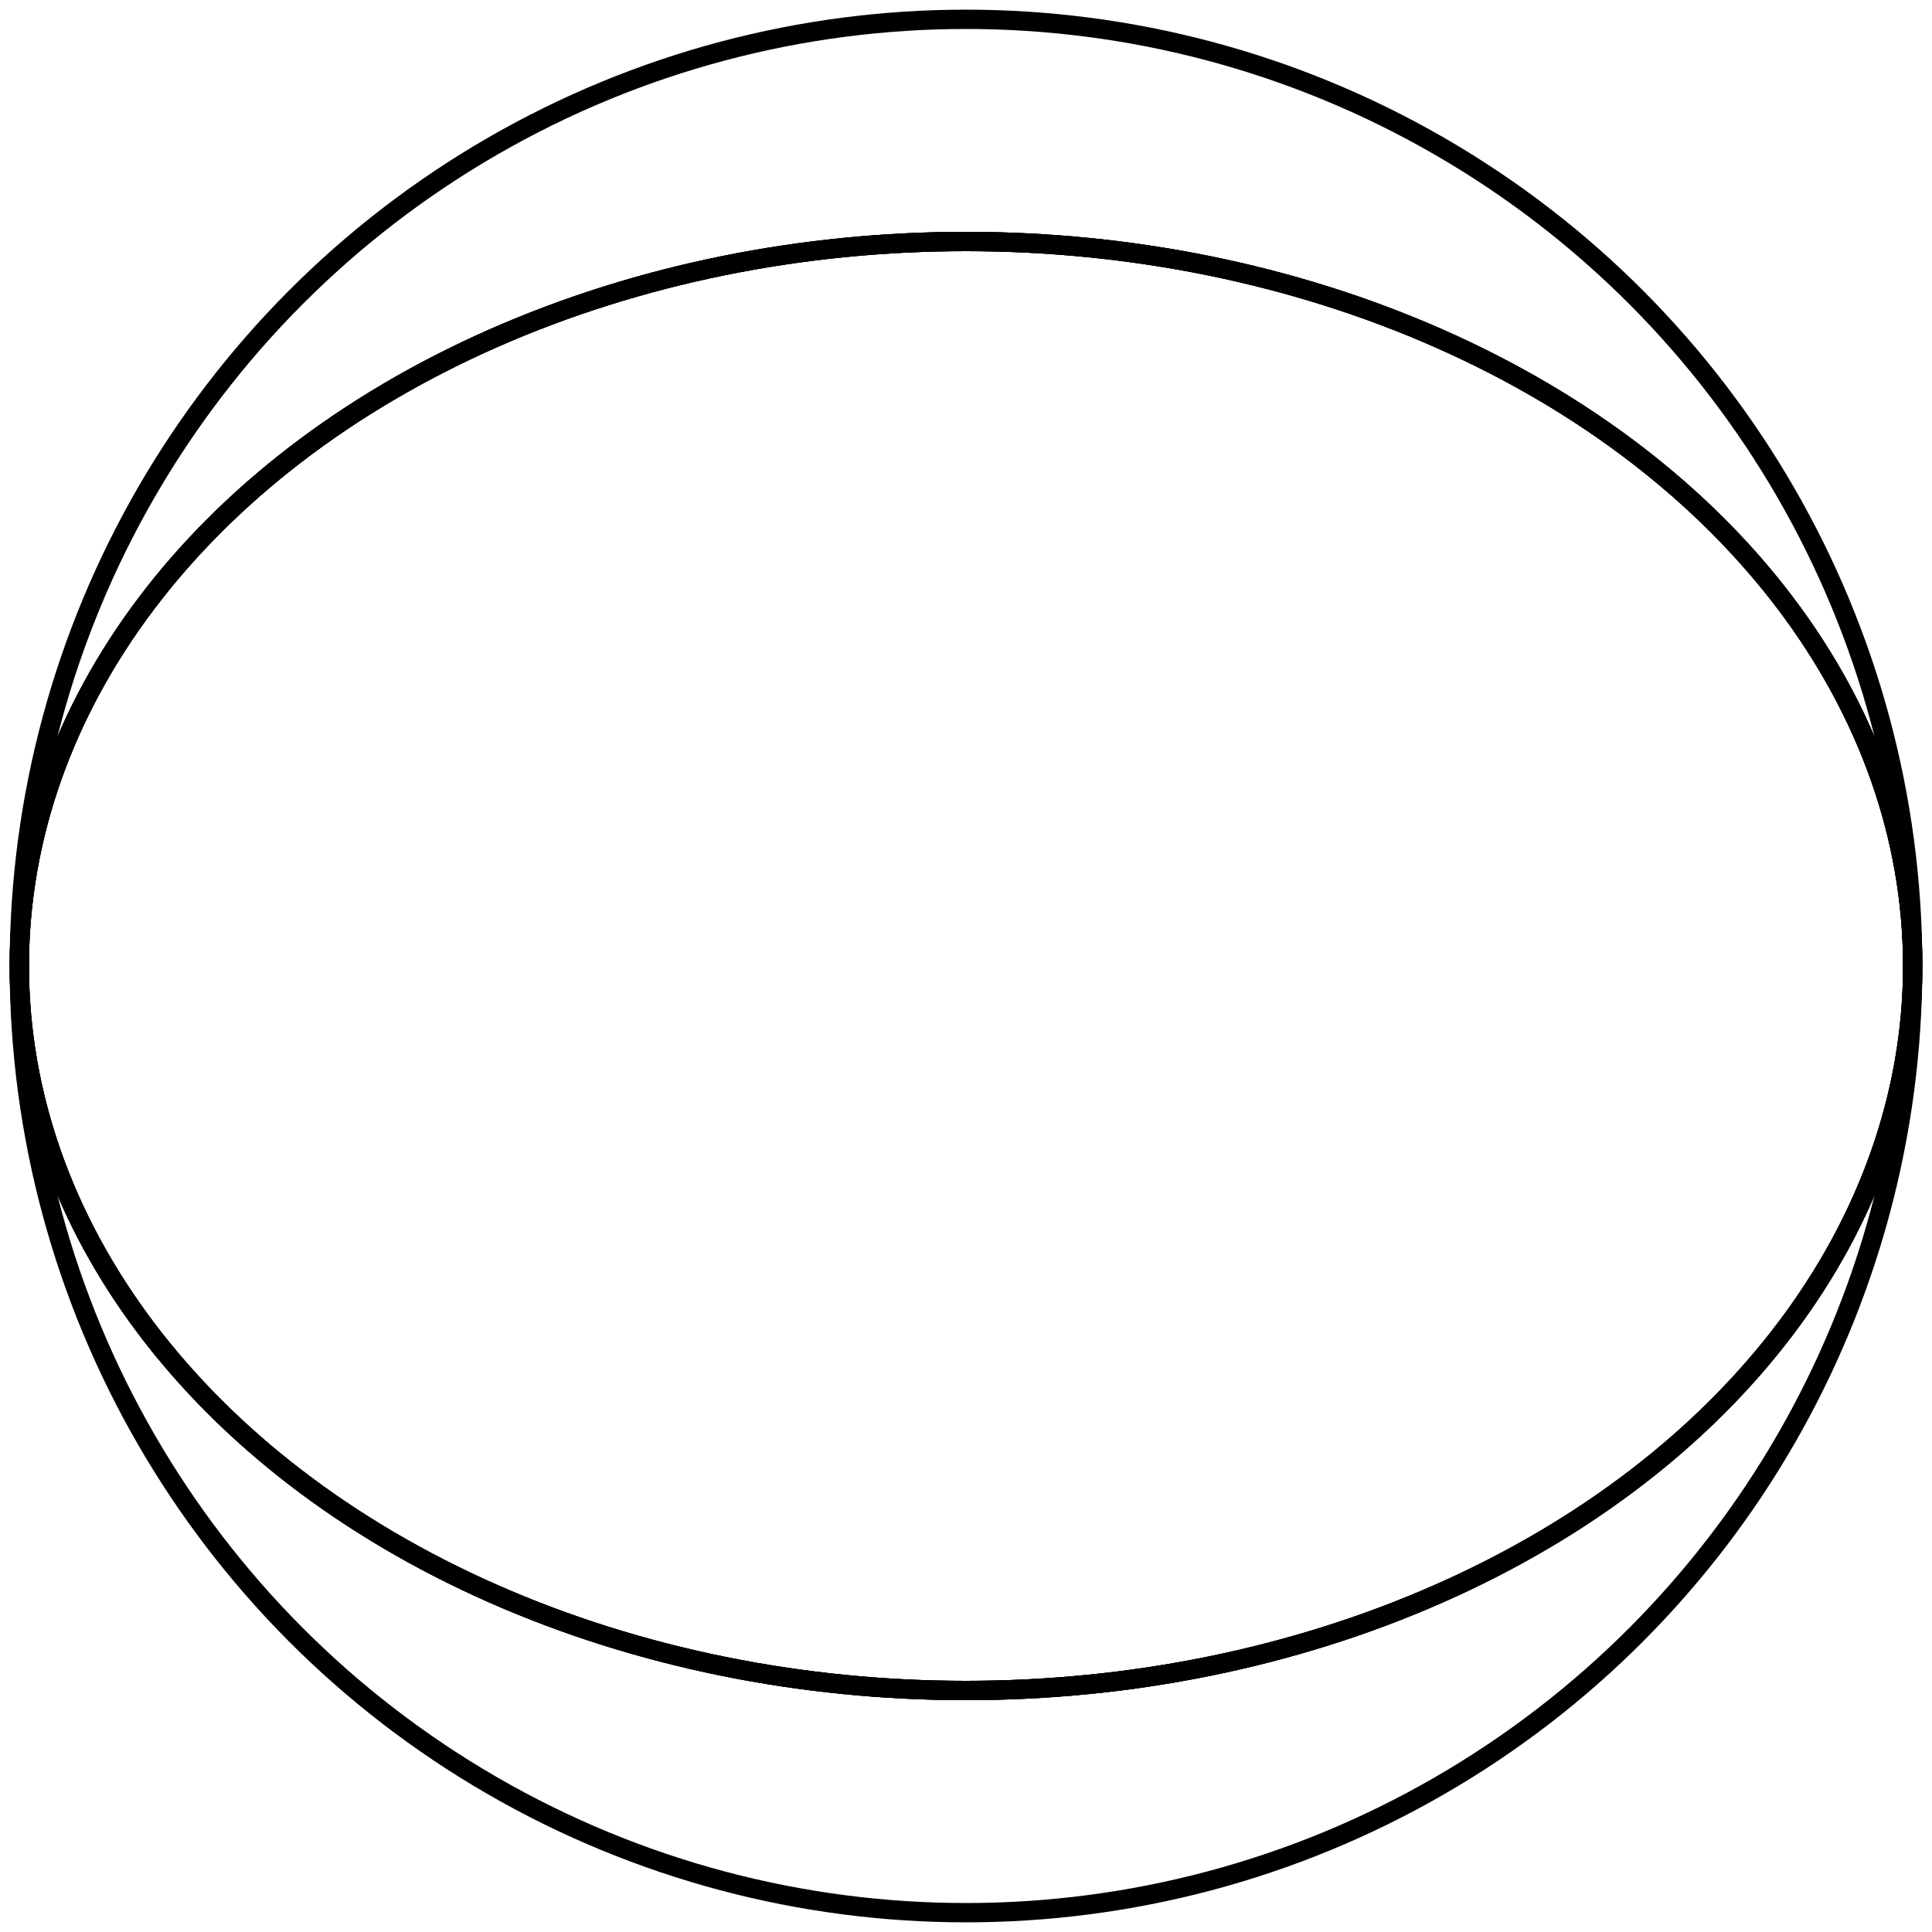
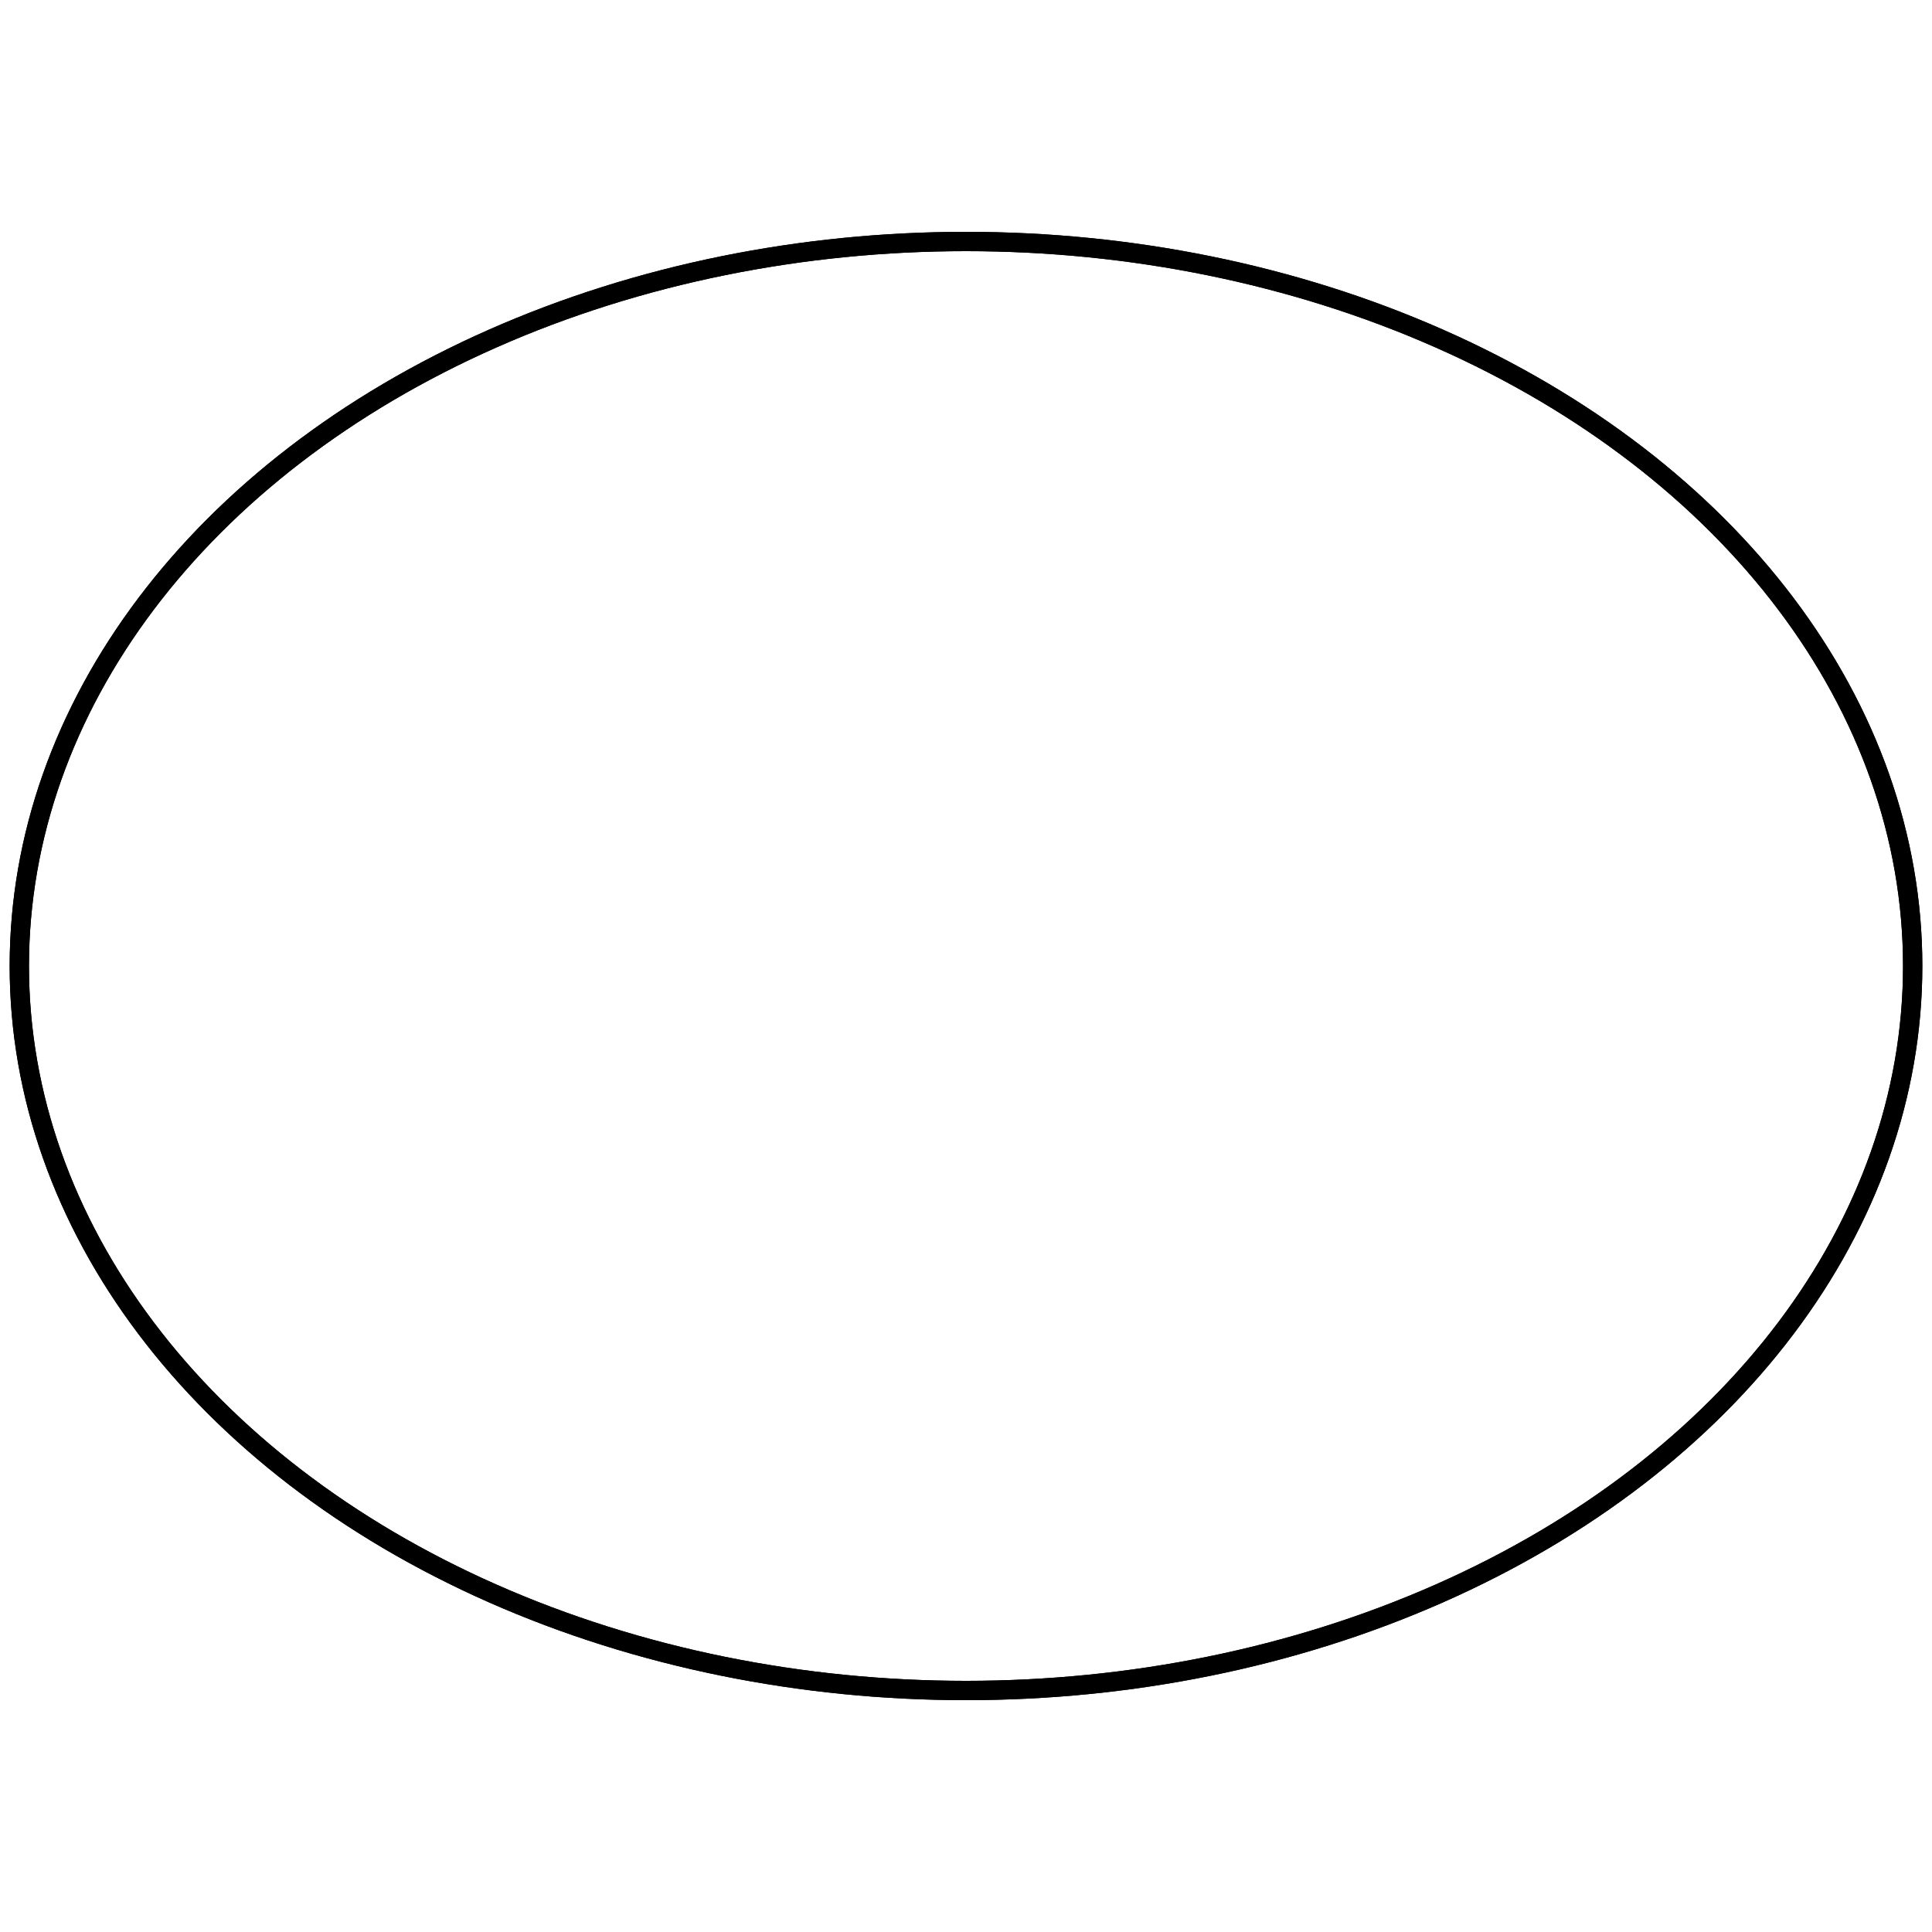
<svg xmlns="http://www.w3.org/2000/svg" version="1.1" height="200" width="200" viewBox="0 0 200 200">
  <g style="fill: none; stroke-width: 2; stroke: green;">
    <ellipse cx="100" cy="100" rx="98" ry="75" class="circle circle1" />
    <ellipse cx="100" cy="100" rx="98" ry="75" class="circle circle2" />
-     <ellipse cx="100" cy="100" rx="98" ry="75" class="circle circle3" />
-     <ellipse cx="100" cy="100" rx="98" ry="98" class="circle outline" />
  </g>
  <style>
  .circle {
    transform-box: fill-box;
    transform-origin: center;
    stroke: v-bind(color);
    stroke-opacity: 0.6;
  } 
  .circle1 {
    transform: rotate(0deg);
  }
  .circle2 {
    transform: rotate(120deg);
  }
  .circle3 {
    transform: rotate(240deg);
  }
</style>
</svg>